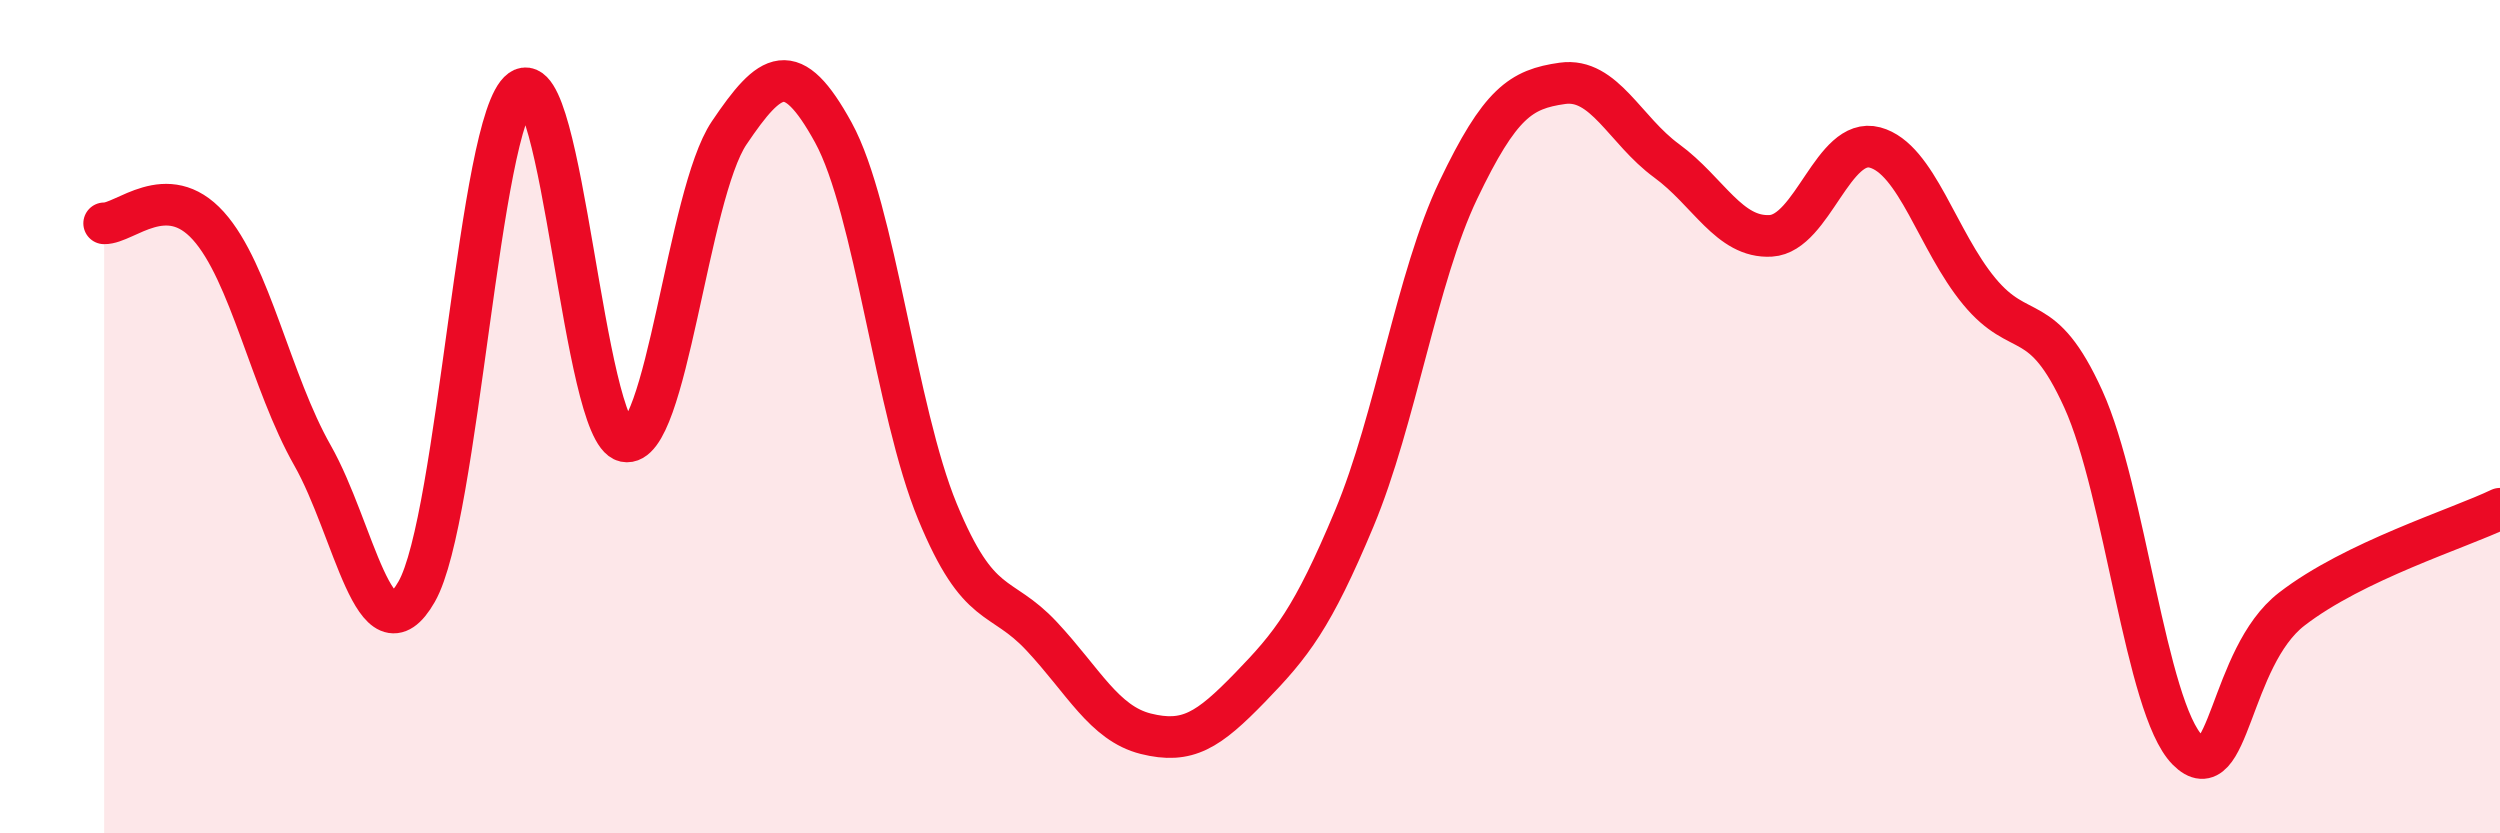
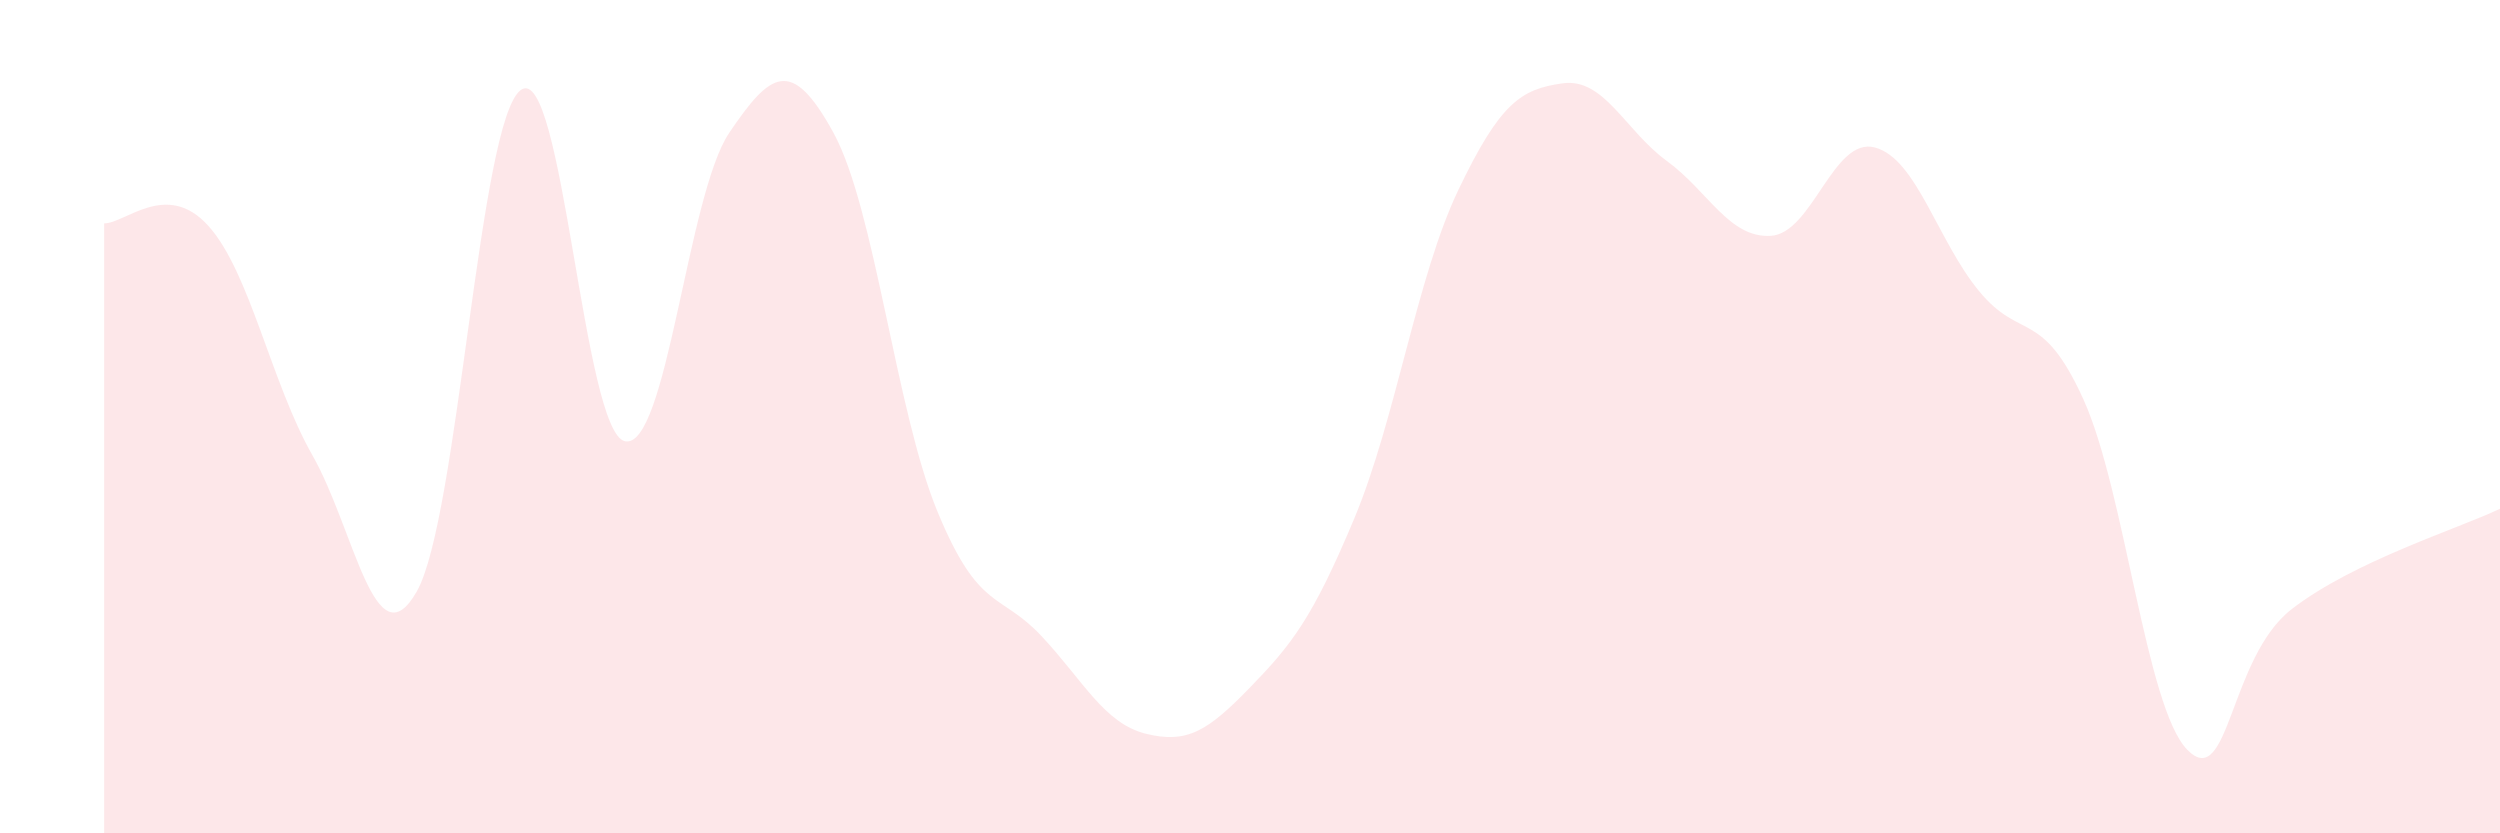
<svg xmlns="http://www.w3.org/2000/svg" width="60" height="20" viewBox="0 0 60 20">
  <path d="M 2.5,5.36 C 3,5.37 4,4.31 5,5.42 C 6,6.53 6.5,9.17 7.5,10.93 C 8.5,12.69 9,15.95 10,14.2 C 11,12.45 11.5,2.88 12.5,2.16 C 13.5,1.44 14,10.38 15,10.59 C 16,10.8 16.5,4.67 17.5,3.19 C 18.5,1.71 19,1.36 20,3.18 C 21,5 21.5,9.86 22.5,12.28 C 23.5,14.7 24,14.2 25,15.27 C 26,16.34 26.5,17.36 27.5,17.61 C 28.5,17.86 29,17.53 30,16.5 C 31,15.47 31.5,14.84 32.5,12.45 C 33.5,10.06 34,6.65 35,4.56 C 36,2.47 36.5,2.14 37.5,2 C 38.5,1.86 39,3.13 40,3.86 C 41,4.59 41.5,5.72 42.5,5.66 C 43.5,5.6 44,3.27 45,3.54 C 46,3.81 46.5,5.78 47.5,6.99 C 48.5,8.2 49,7.38 50,9.58 C 51,11.78 51.5,16.99 52.5,18 C 53.5,19.01 53.5,15.78 55,14.62 C 56.5,13.46 59,12.69 60,12.21L60 20L2.5 20Z" fill="#EB0A25" opacity="0.1" stroke-linecap="round" stroke-linejoin="round" />
-   <path d="M 2.5,5.36 C 3,5.37 4,4.31 5,5.42 C 6,6.53 6.5,9.17 7.5,10.93 C 8.5,12.69 9,15.95 10,14.2 C 11,12.45 11.5,2.88 12.5,2.16 C 13.5,1.44 14,10.38 15,10.59 C 16,10.8 16.5,4.67 17.5,3.19 C 18.5,1.71 19,1.36 20,3.18 C 21,5 21.5,9.86 22.5,12.28 C 23.5,14.7 24,14.2 25,15.27 C 26,16.34 26.5,17.36 27.5,17.61 C 28.5,17.86 29,17.53 30,16.5 C 31,15.47 31.5,14.84 32.5,12.45 C 33.5,10.06 34,6.65 35,4.56 C 36,2.47 36.5,2.14 37.5,2 C 38.5,1.86 39,3.13 40,3.86 C 41,4.59 41.5,5.72 42.5,5.66 C 43.5,5.6 44,3.27 45,3.54 C 46,3.81 46.5,5.78 47.5,6.99 C 48.5,8.2 49,7.38 50,9.58 C 51,11.78 51.5,16.99 52.5,18 C 53.5,19.01 53.5,15.78 55,14.62 C 56.5,13.46 59,12.69 60,12.21" stroke="#EB0A25" stroke-width="1" fill="none" stroke-linecap="round" stroke-linejoin="round" />
</svg>